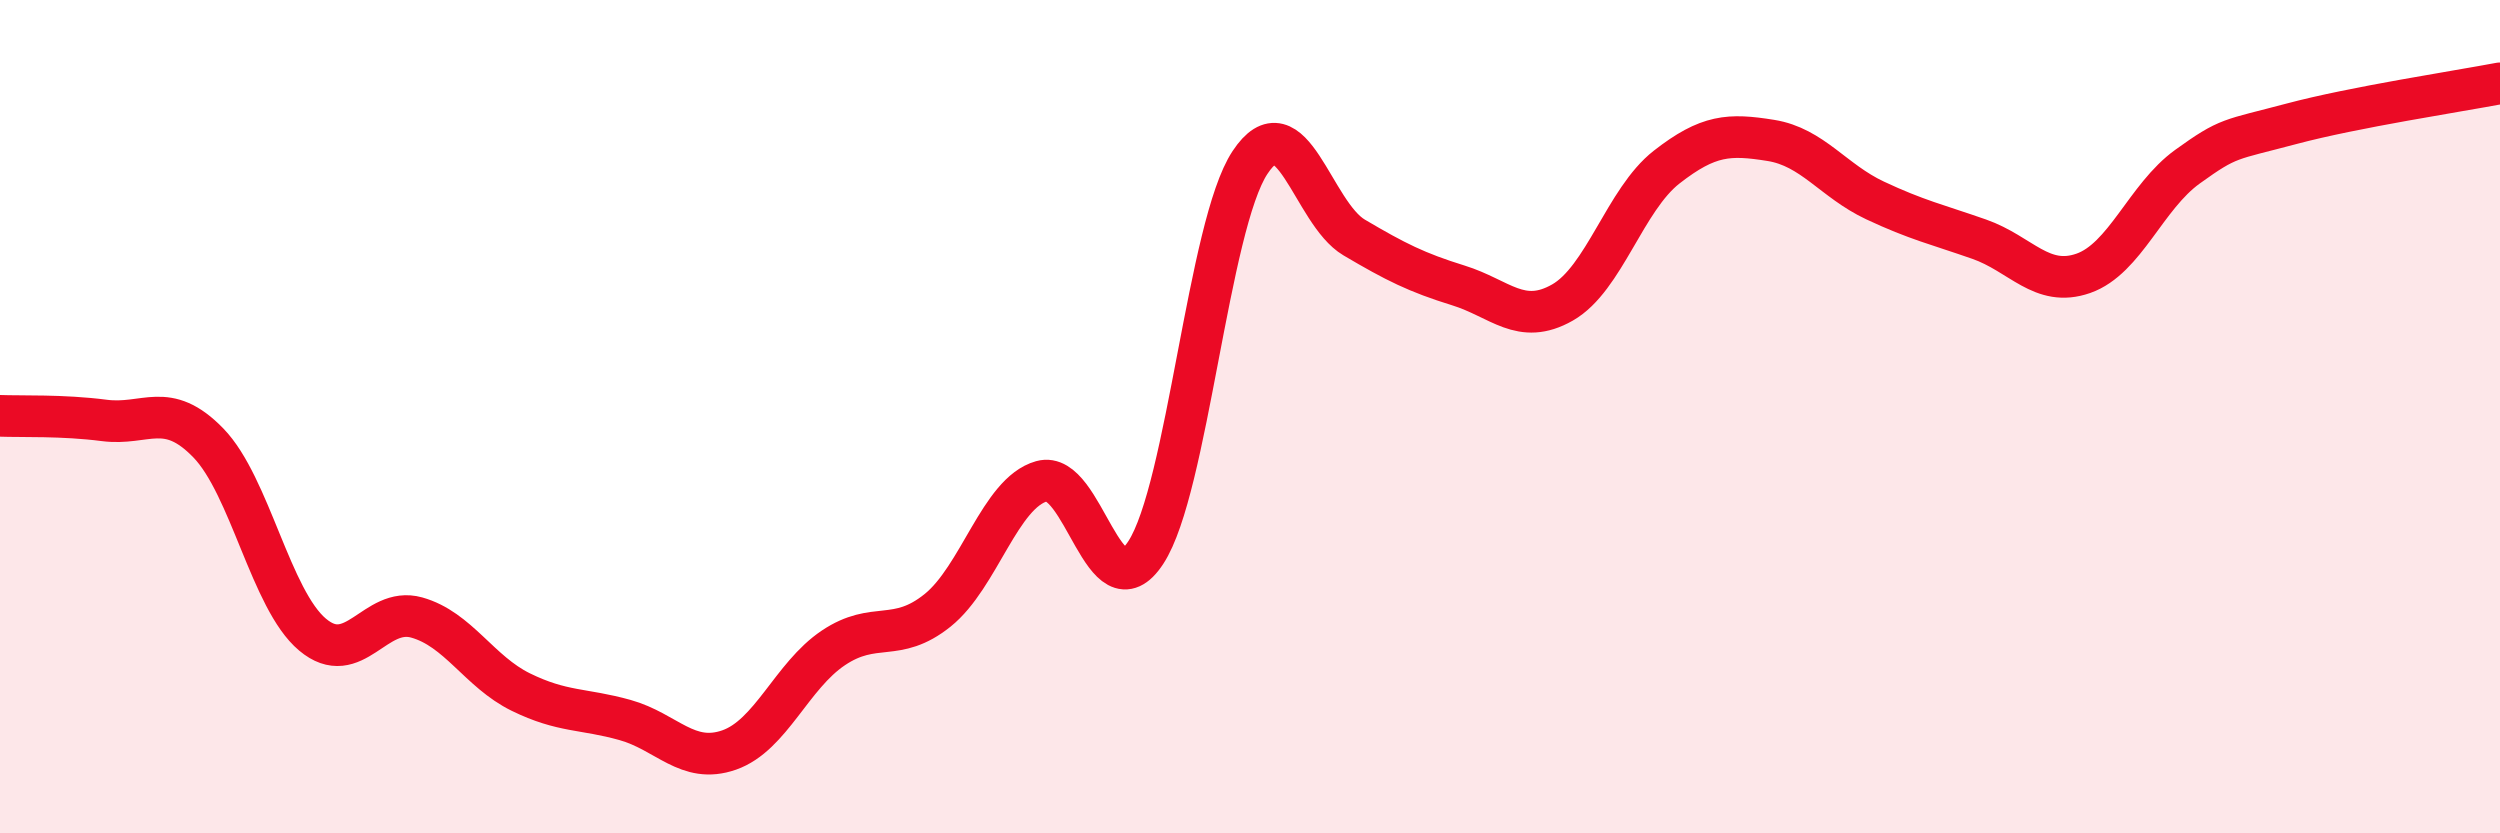
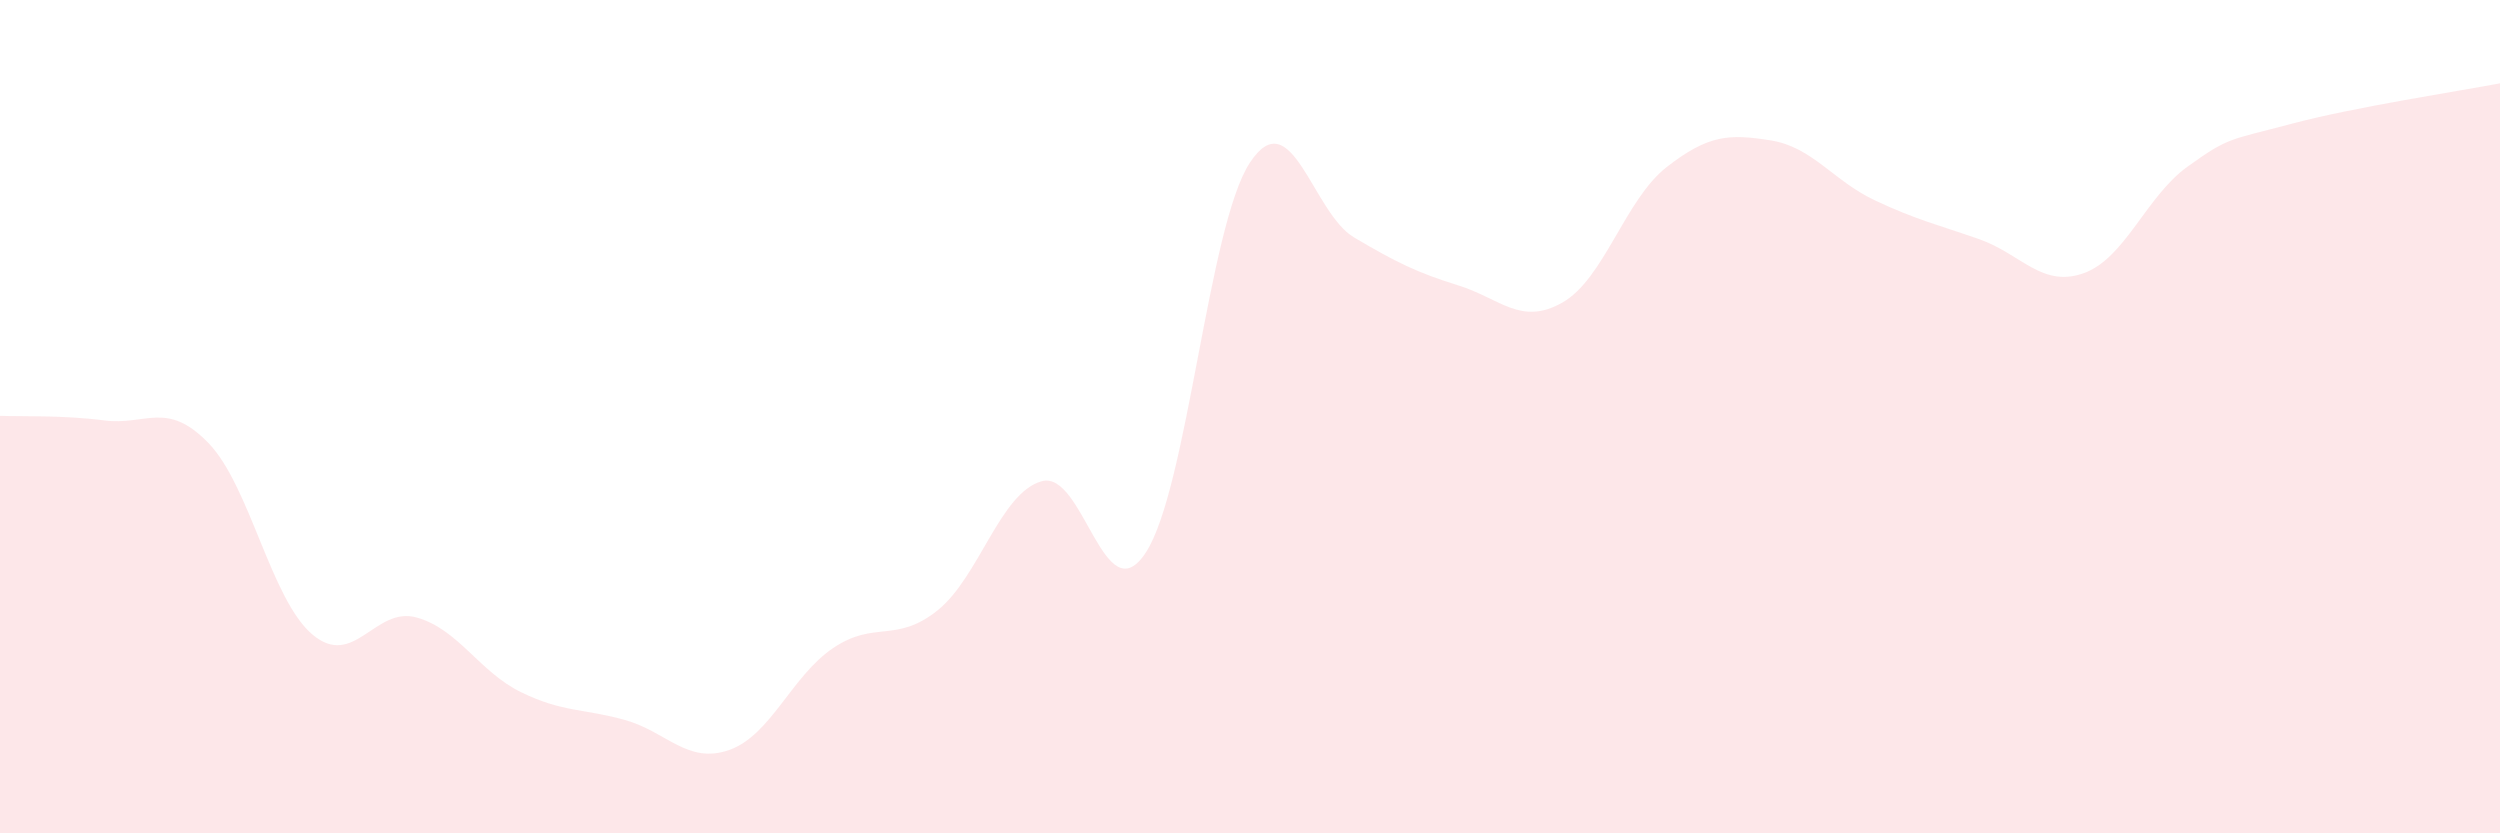
<svg xmlns="http://www.w3.org/2000/svg" width="60" height="20" viewBox="0 0 60 20">
  <path d="M 0,9.98 C 0.5,10 1.5,9.96 2.5,10.09 C 3.5,10.22 4,9.6 5,10.63 C 6,11.66 6.5,14.39 7.5,15.23 C 8.5,16.07 9,14.54 10,14.82 C 11,15.1 11.5,16.12 12.5,16.61 C 13.5,17.1 14,17 15,17.28 C 16,17.56 16.5,18.35 17.5,18 C 18.5,17.65 19,16.22 20,15.55 C 21,14.88 21.5,15.45 22.5,14.65 C 23.5,13.85 24,11.83 25,11.55 C 26,11.27 26.5,14.79 27.5,13.26 C 28.5,11.73 29,5.41 30,3.9 C 31,2.39 31.5,5.11 32.5,5.7 C 33.5,6.29 34,6.54 35,6.85 C 36,7.16 36.5,7.83 37.5,7.26 C 38.5,6.69 39,4.79 40,4.01 C 41,3.23 41.5,3.21 42.5,3.37 C 43.5,3.53 44,4.34 45,4.81 C 46,5.28 46.5,5.39 47.5,5.74 C 48.5,6.09 49,6.91 50,6.56 C 51,6.21 51.5,4.72 52.5,4 C 53.5,3.28 53.5,3.37 55,2.97 C 56.5,2.57 59,2.19 60,2L60 20L0 20Z" fill="#EB0A25" opacity="0.1" stroke-linecap="round" stroke-linejoin="round" />
-   <path d="M 0,9.98 C 0.5,10 1.5,9.96 2.5,10.09 C 3.5,10.22 4,9.6 5,10.63 C 6,11.66 6.5,14.39 7.5,15.23 C 8.5,16.07 9,14.54 10,14.82 C 11,15.1 11.5,16.12 12.5,16.61 C 13.5,17.1 14,17 15,17.28 C 16,17.56 16.5,18.35 17.5,18 C 18.5,17.65 19,16.22 20,15.55 C 21,14.88 21.5,15.45 22.5,14.65 C 23.5,13.85 24,11.83 25,11.55 C 26,11.27 26.5,14.79 27.5,13.26 C 28.5,11.73 29,5.41 30,3.9 C 31,2.39 31.5,5.11 32.5,5.7 C 33.5,6.29 34,6.54 35,6.85 C 36,7.16 36.5,7.83 37.5,7.26 C 38.5,6.69 39,4.79 40,4.01 C 41,3.23 41.5,3.21 42.5,3.37 C 43.5,3.53 44,4.34 45,4.81 C 46,5.28 46.5,5.39 47.5,5.74 C 48.5,6.09 49,6.91 50,6.56 C 51,6.21 51.5,4.72 52.5,4 C 53.5,3.28 53.5,3.37 55,2.97 C 56.5,2.57 59,2.19 60,2" stroke="#EB0A25" stroke-width="1" fill="none" stroke-linecap="round" stroke-linejoin="round" />
</svg>